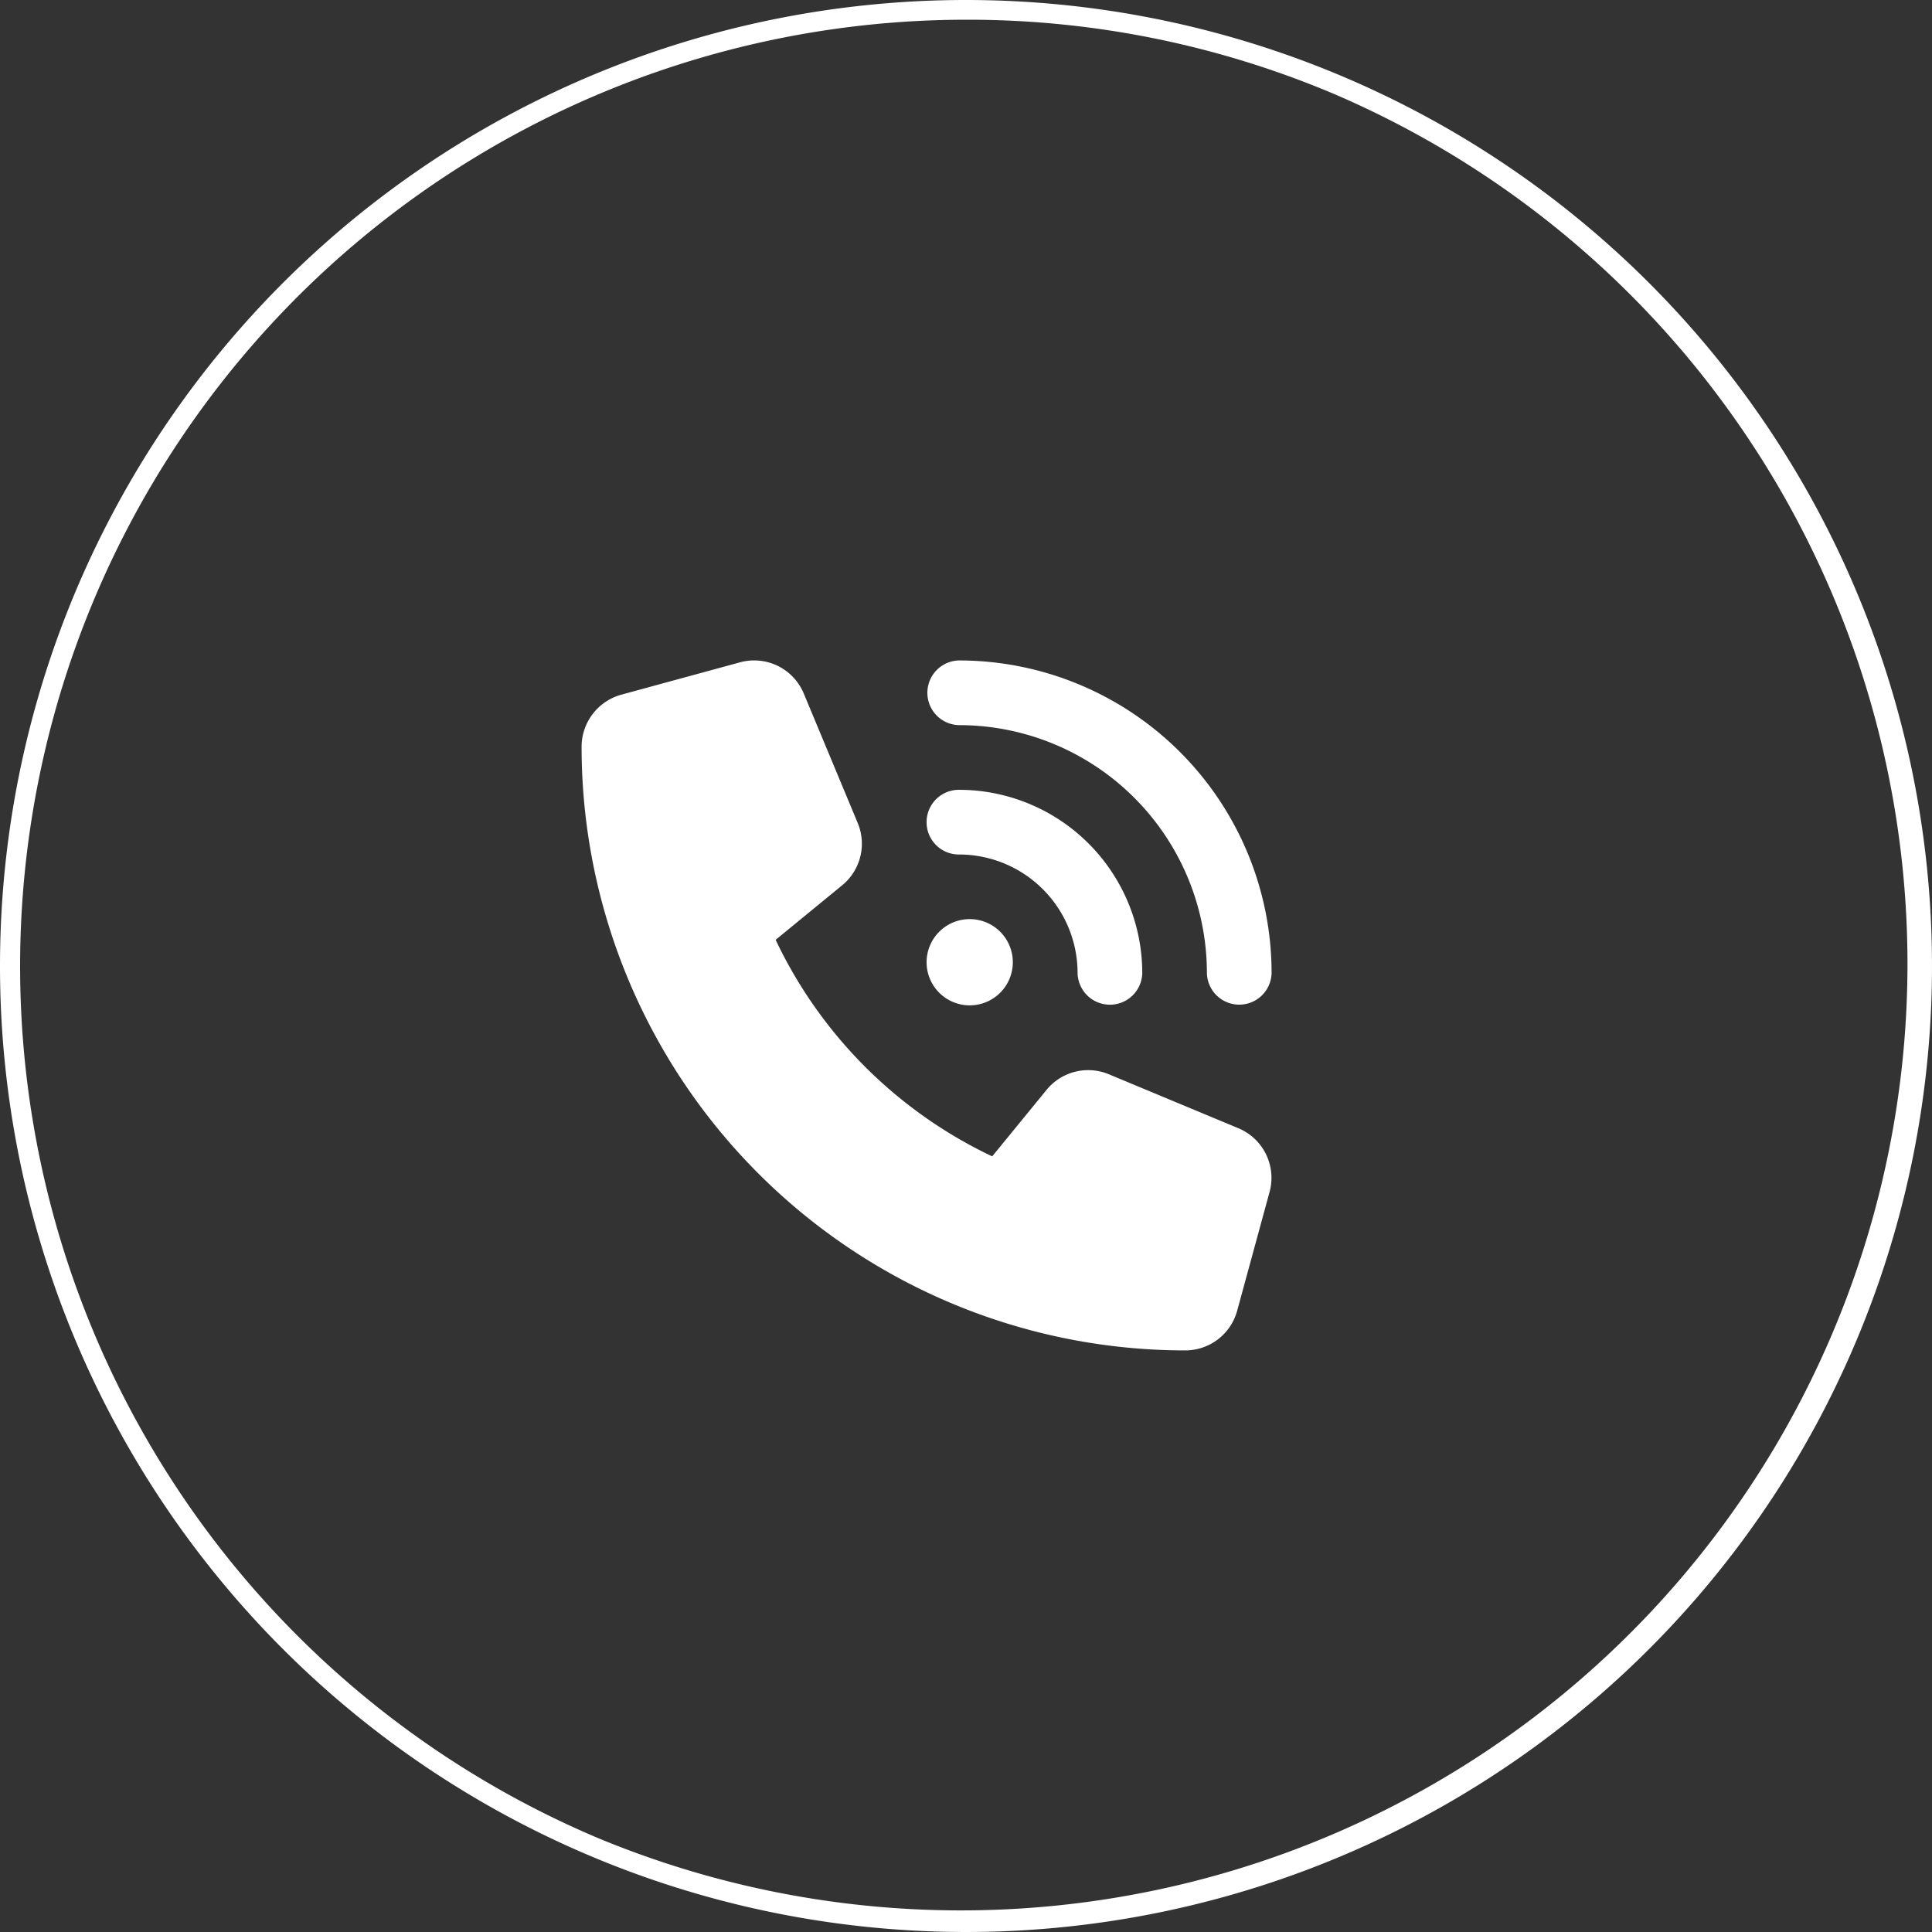
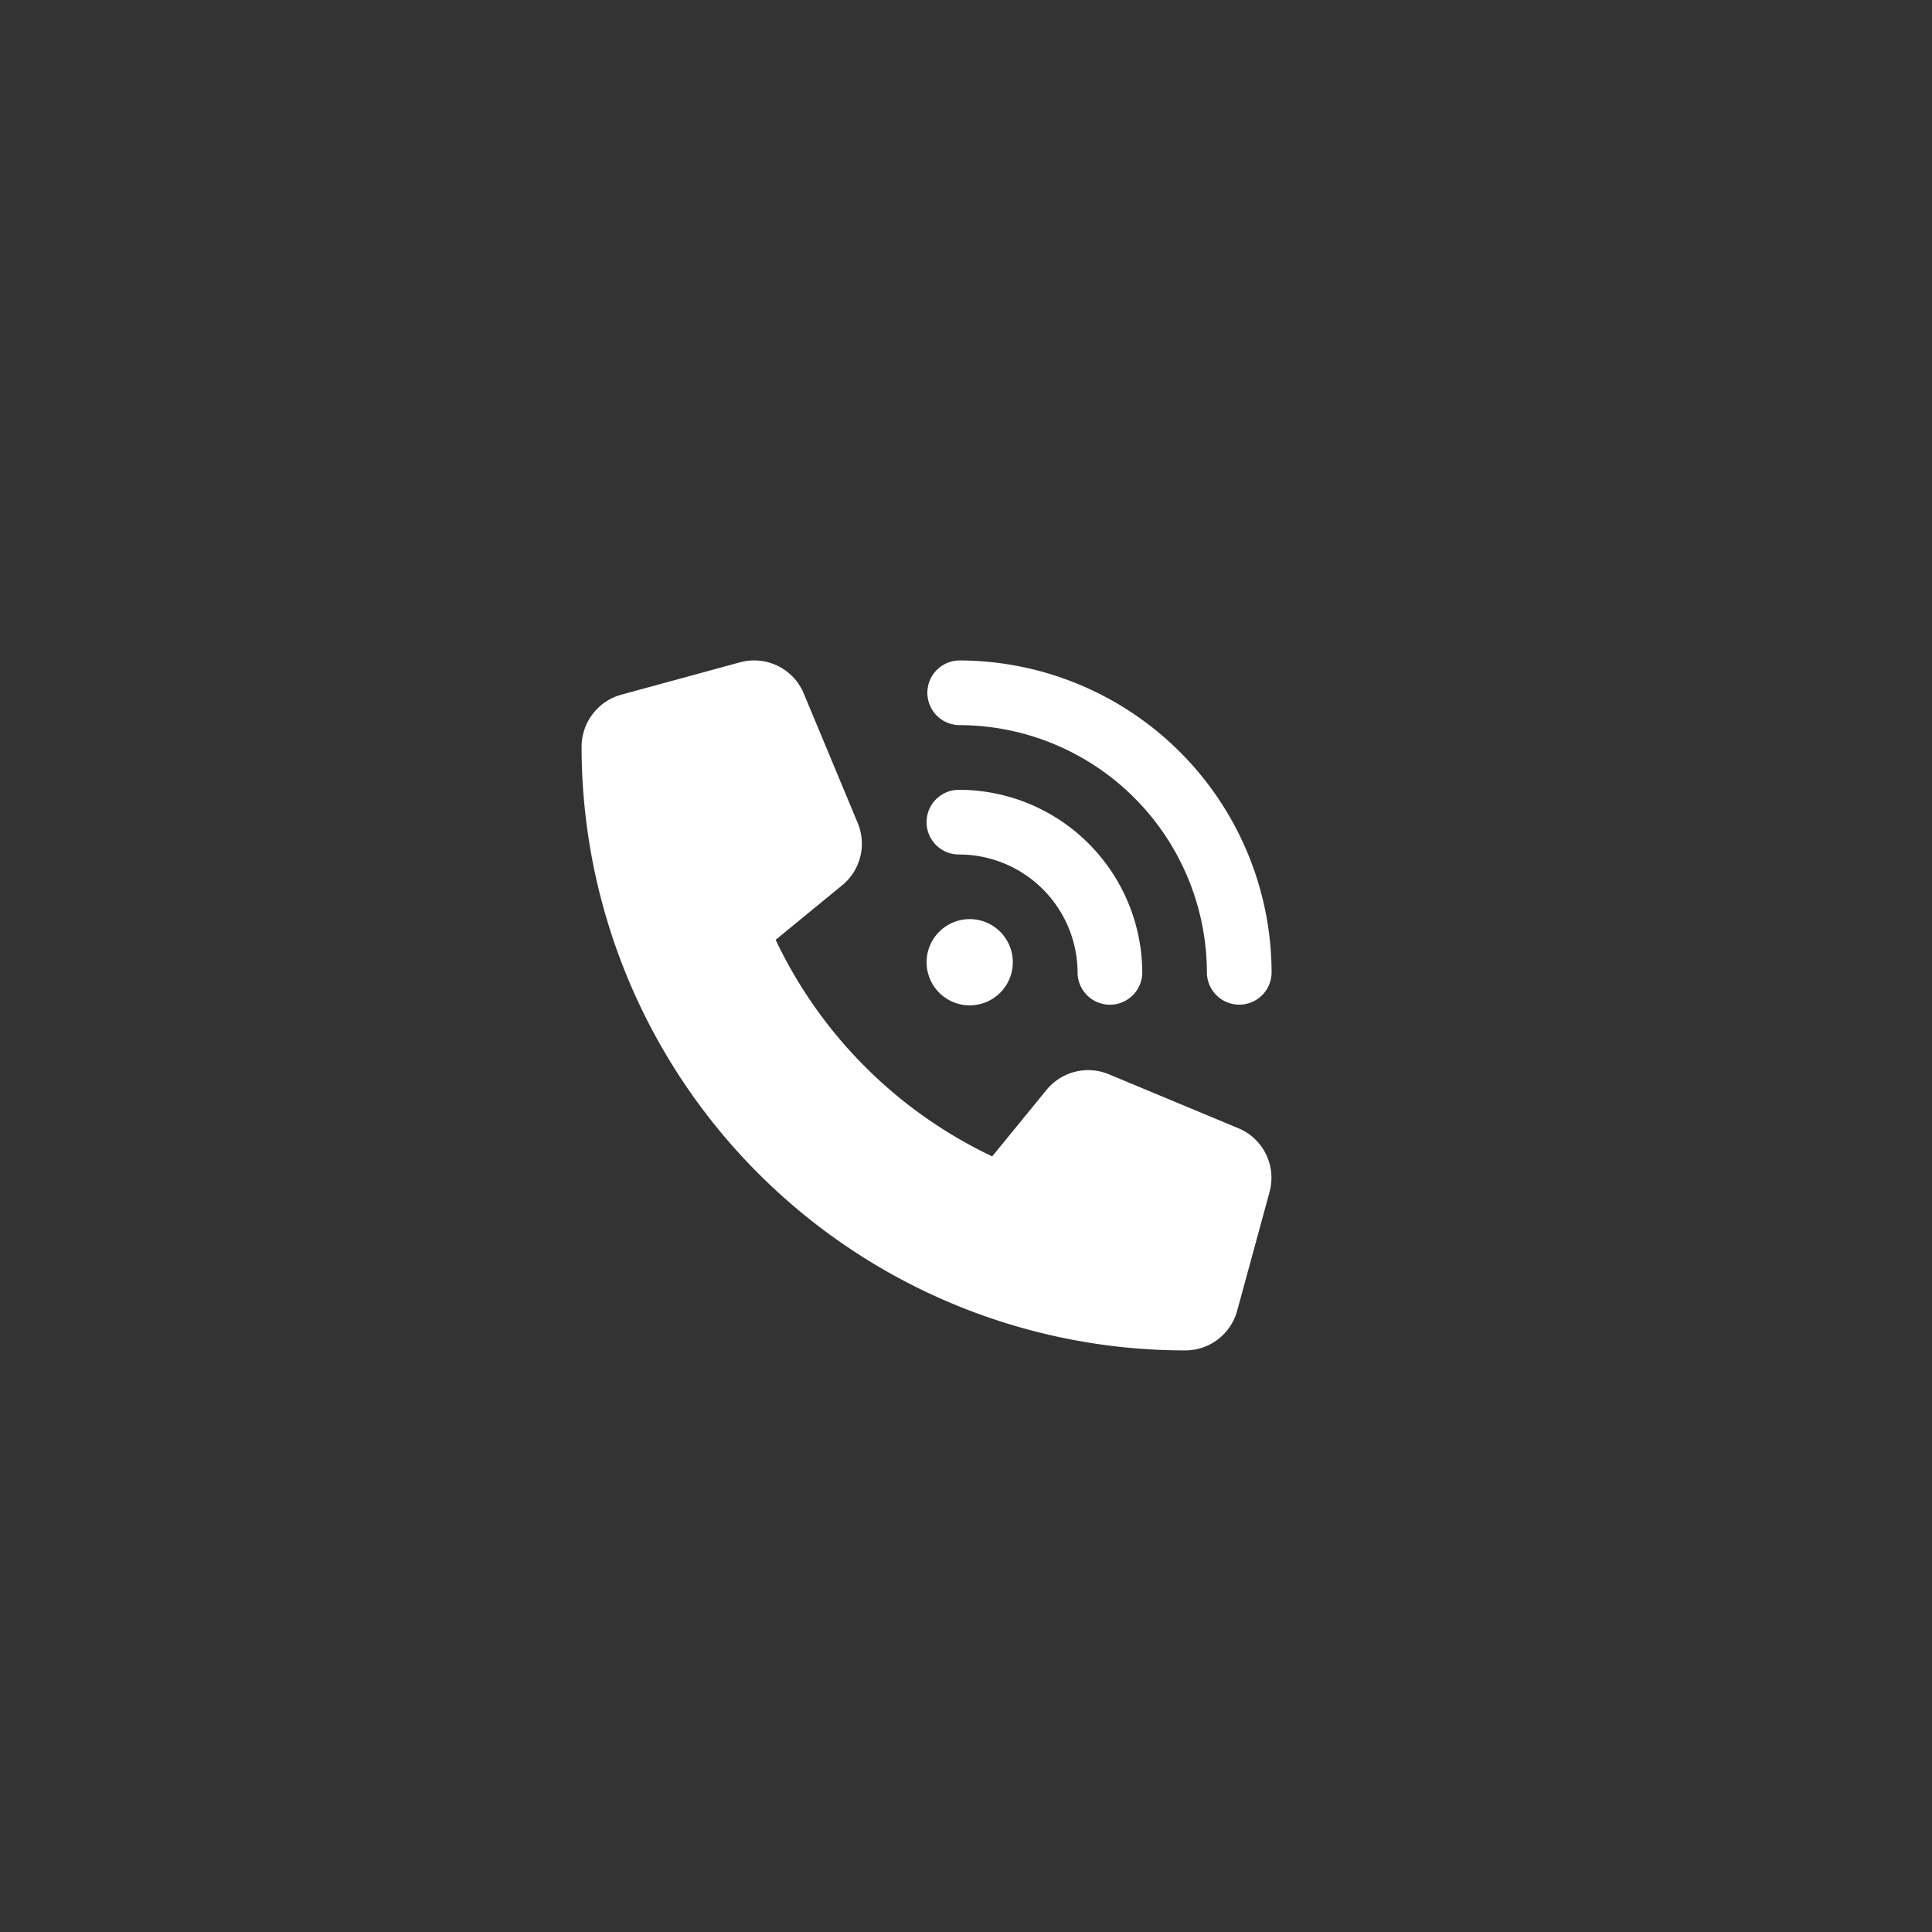
<svg xmlns="http://www.w3.org/2000/svg" width="98" height="98" viewBox="0 0 98 98">
  <rect x="0" y="0" width="98" height="98" fill="#333333" stroke="none" />
  <g transform="translate(-895 -6413)">
    <path d="M19.14-.021A15.861,15.861,0,0,1,35,15.838a1.641,1.641,0,0,1-3.281,0A12.579,12.579,0,0,0,19.14,3.26a1.641,1.641,0,0,1,0-3.281ZM19.687,13.1A2.187,2.187,0,1,1,17.5,15.291,2.187,2.187,0,0,1,19.687,13.1ZM17.5,8.182A1.637,1.637,0,0,1,19.14,6.541a9.3,9.3,0,0,1,9.3,9.3,1.641,1.641,0,0,1-3.281,0A6.015,6.015,0,0,0,19.14,9.822,1.637,1.637,0,0,1,17.5,8.182ZM8.032.075a2.726,2.726,0,0,1,3.24,1.586l2.734,6.562a2.726,2.726,0,0,1-.793,3.165l-3.37,2.762A23.1,23.1,0,0,0,20.828,25.134l2.755-3.37a2.728,2.728,0,0,1,3.165-.793l6.562,2.734a2.726,2.726,0,0,1,1.586,3.24l-1.641,6.015a2.728,2.728,0,0,1-2.632,2.017A30.626,30.626,0,0,1,0,4.354,2.742,2.742,0,0,1,2.017,1.715L8.032.075Z" transform="translate(924.501 6446.522)" fill="#fff" />
-     <path d="M49,1A48.013,48.013,0,0,0,30.317,93.228,48.013,48.013,0,0,0,67.683,4.772,47.7,47.7,0,0,0,49,1m0-1A49,49,0,1,1,0,49,49,49,0,0,1,49,0Z" transform="translate(895 6413)" fill="#fff" />
  </g>
</svg>